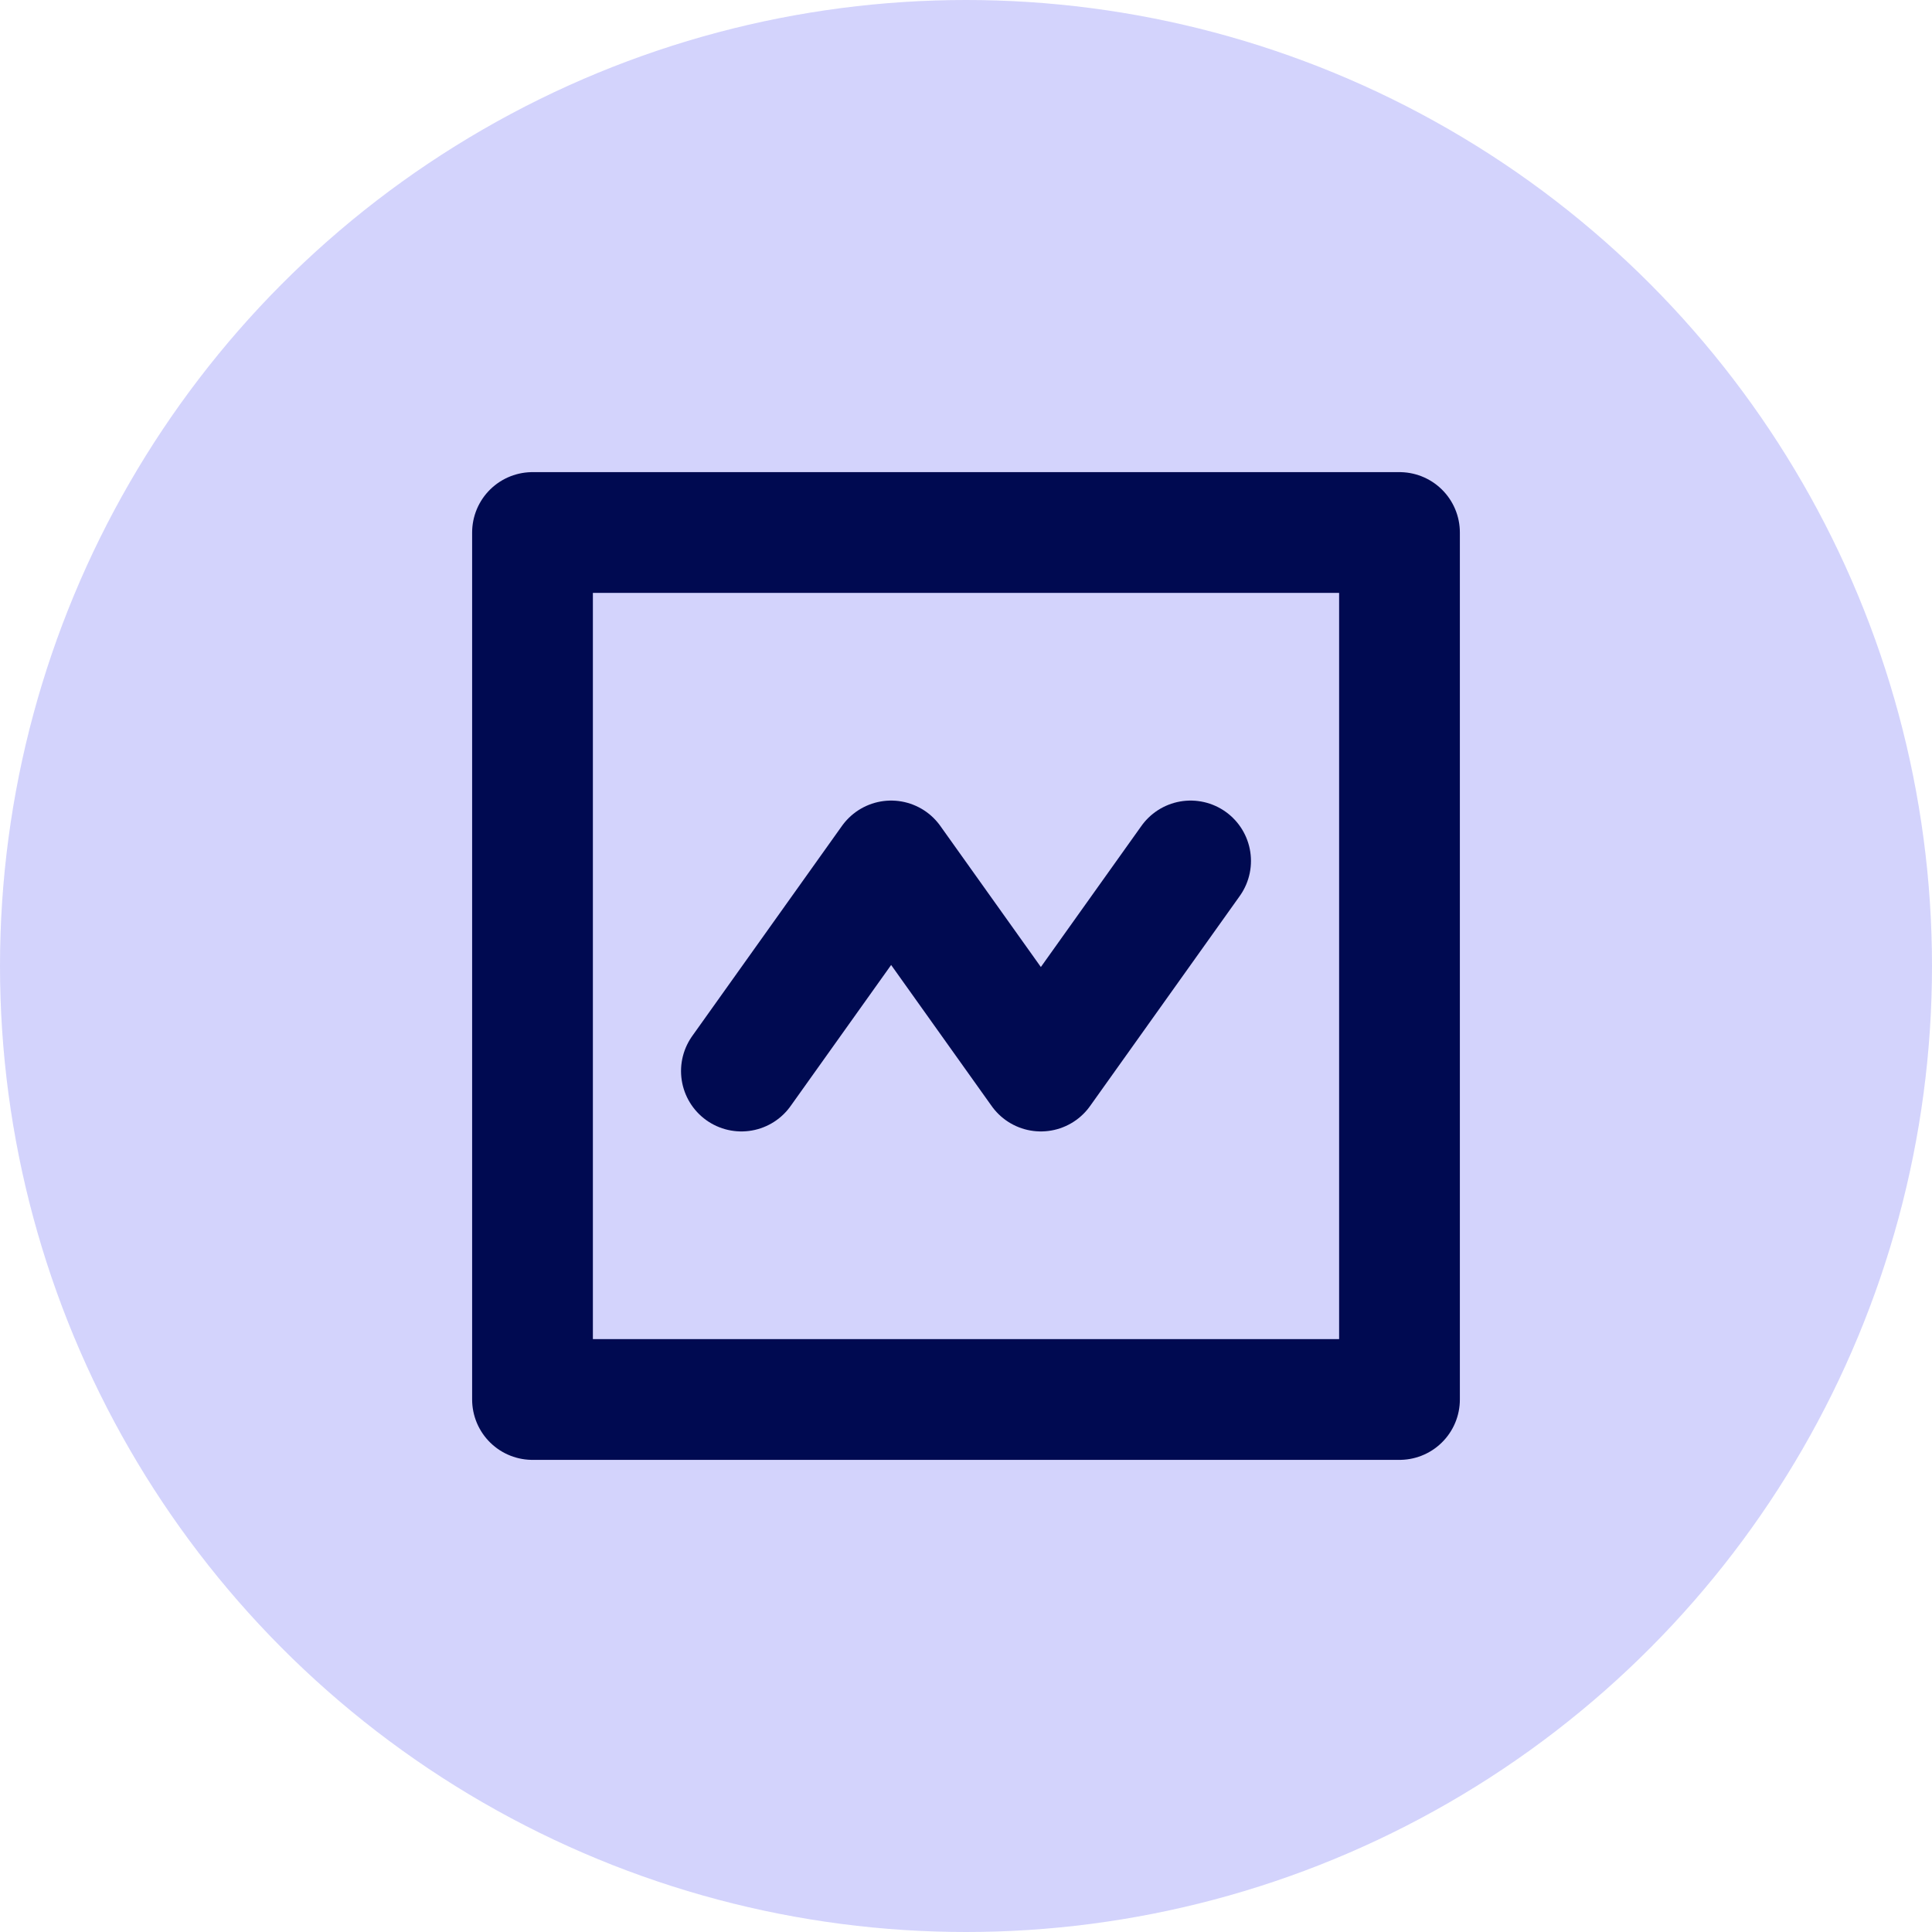
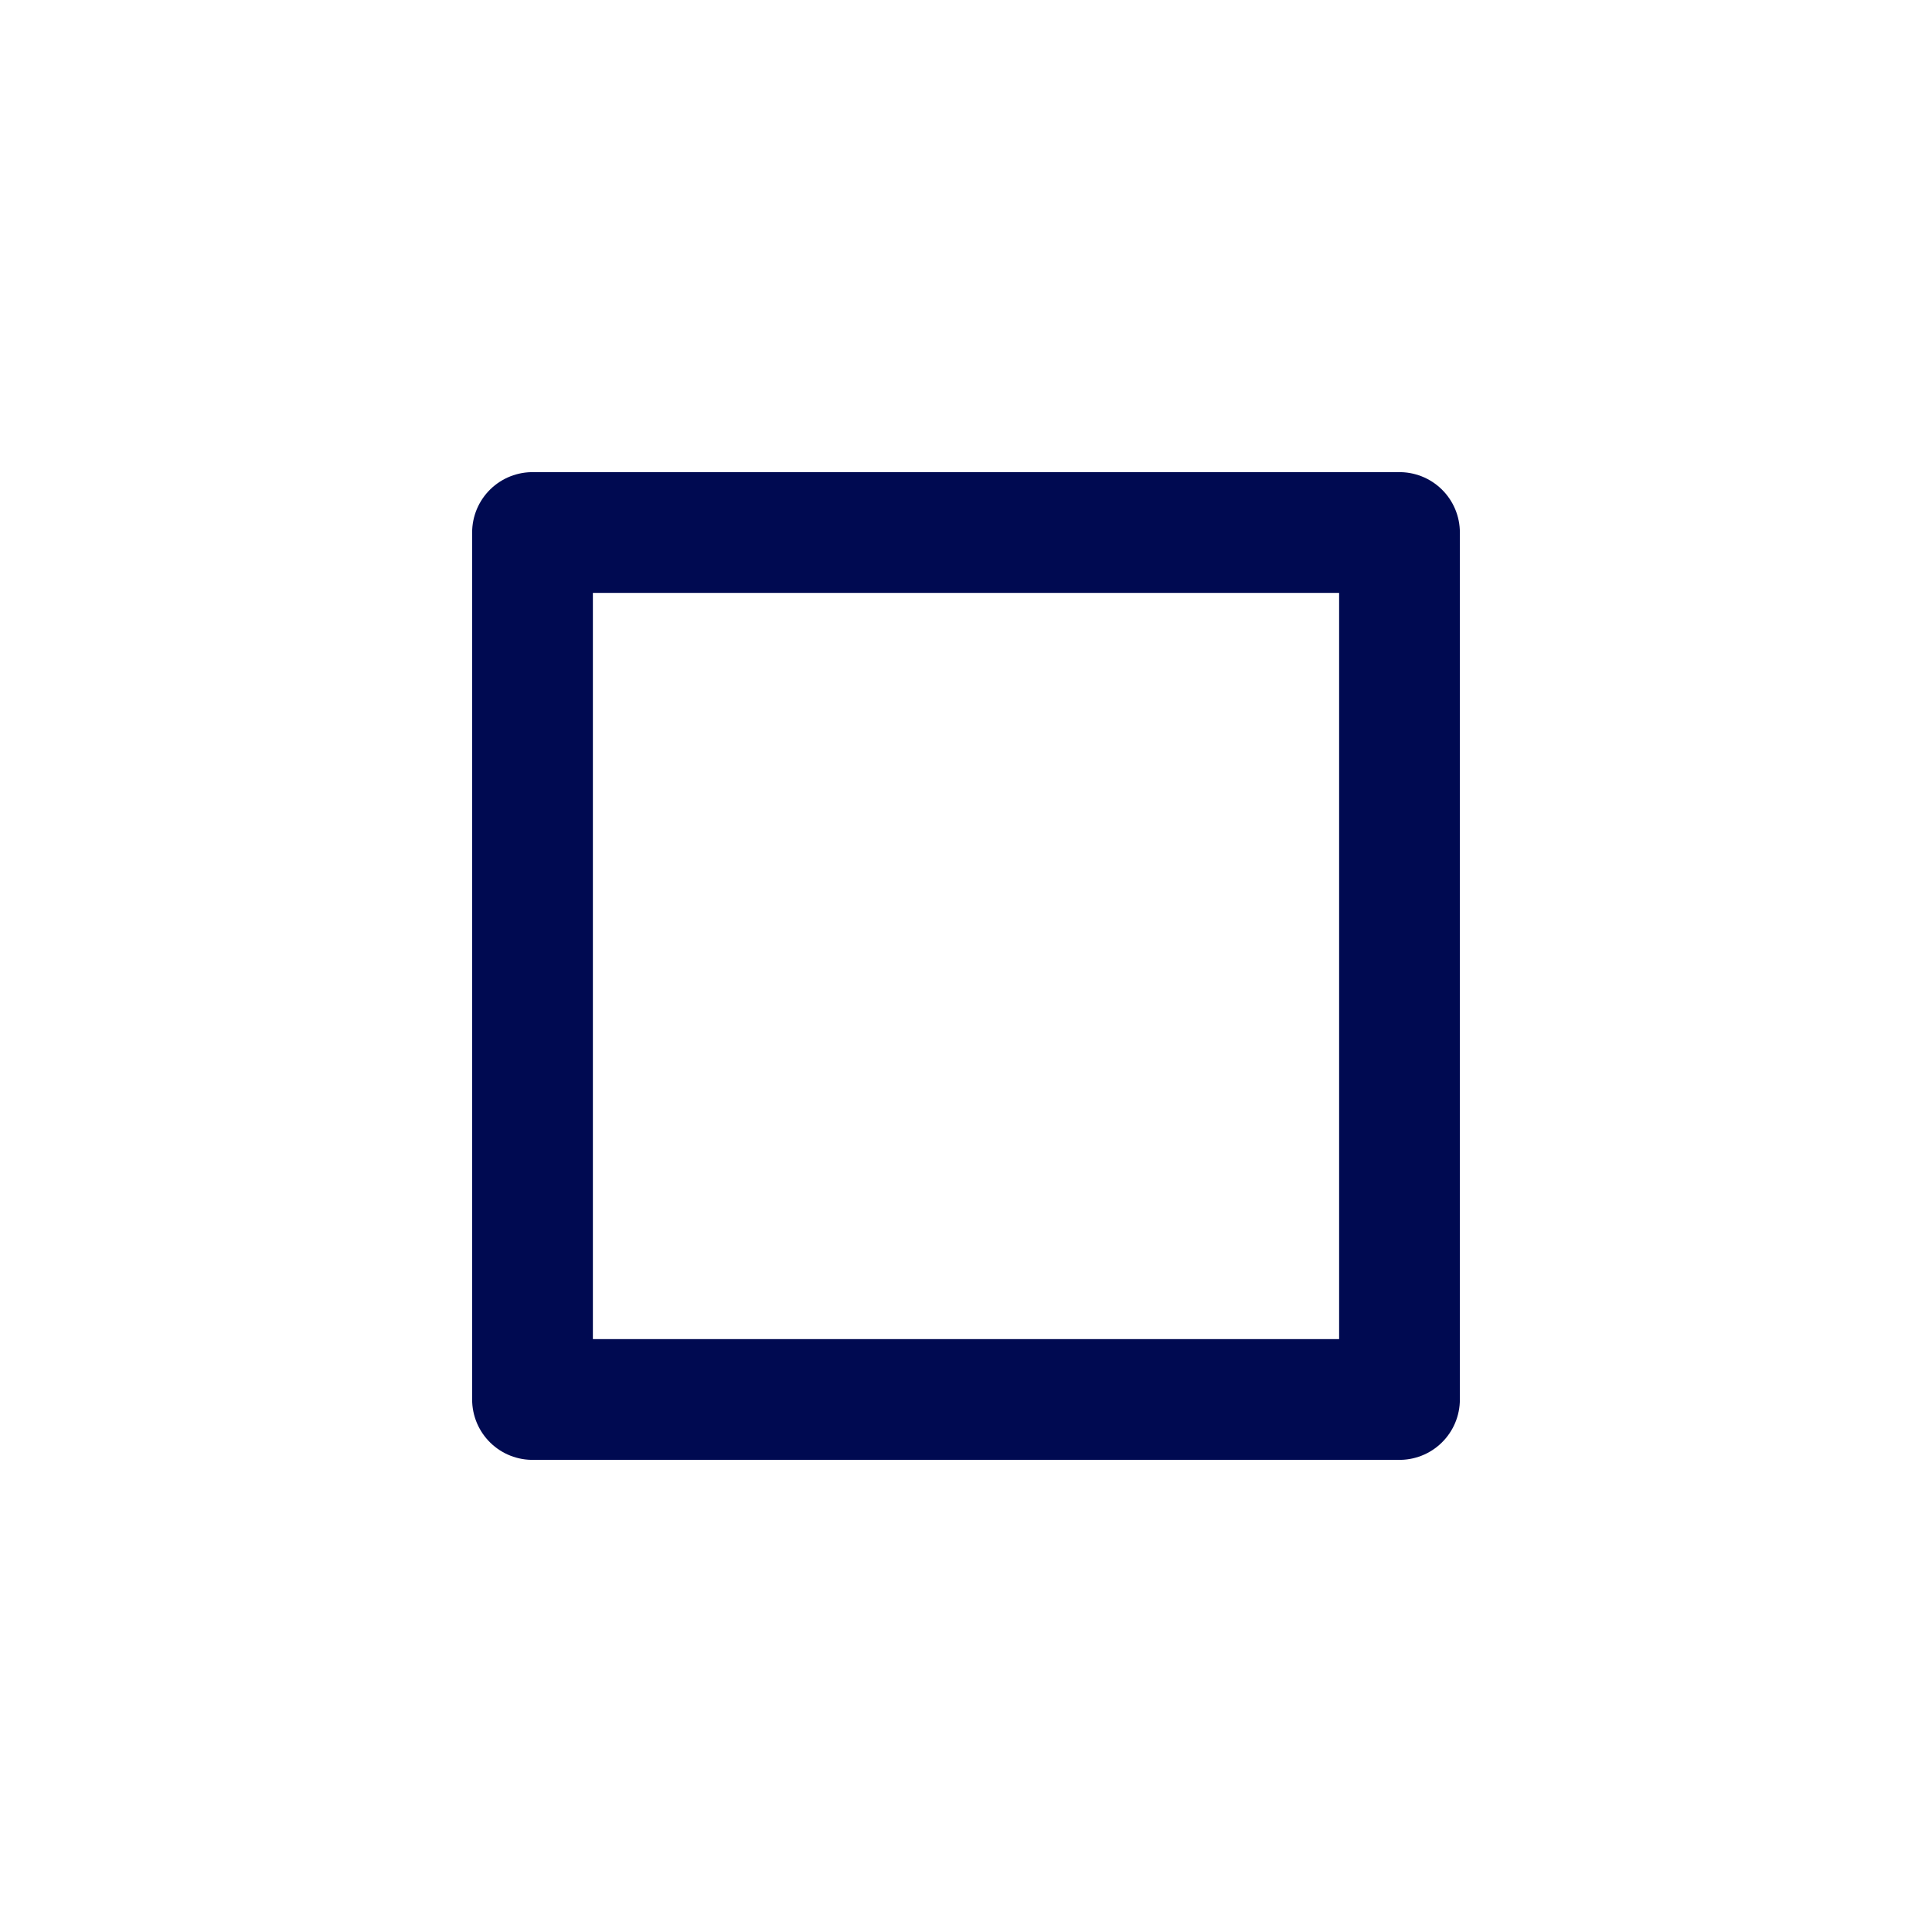
<svg xmlns="http://www.w3.org/2000/svg" width="16" height="16" viewBox="0 0 16 16">
  <defs>
    <style>.a{fill:#d3d3fc;}.b{fill:none;stroke:#000a51;stroke-linecap:round;stroke-linejoin:round;}</style>
  </defs>
-   <circle class="a" cx="8" cy="8" r="8" />
  <rect class="b" x="4.41" y="4.41" width="7.18" height="7.18" />
-   <polyline class="b" points="6.14 8.87 7.38 7.13 8.62 8.87 9.86 7.13" />
</svg>